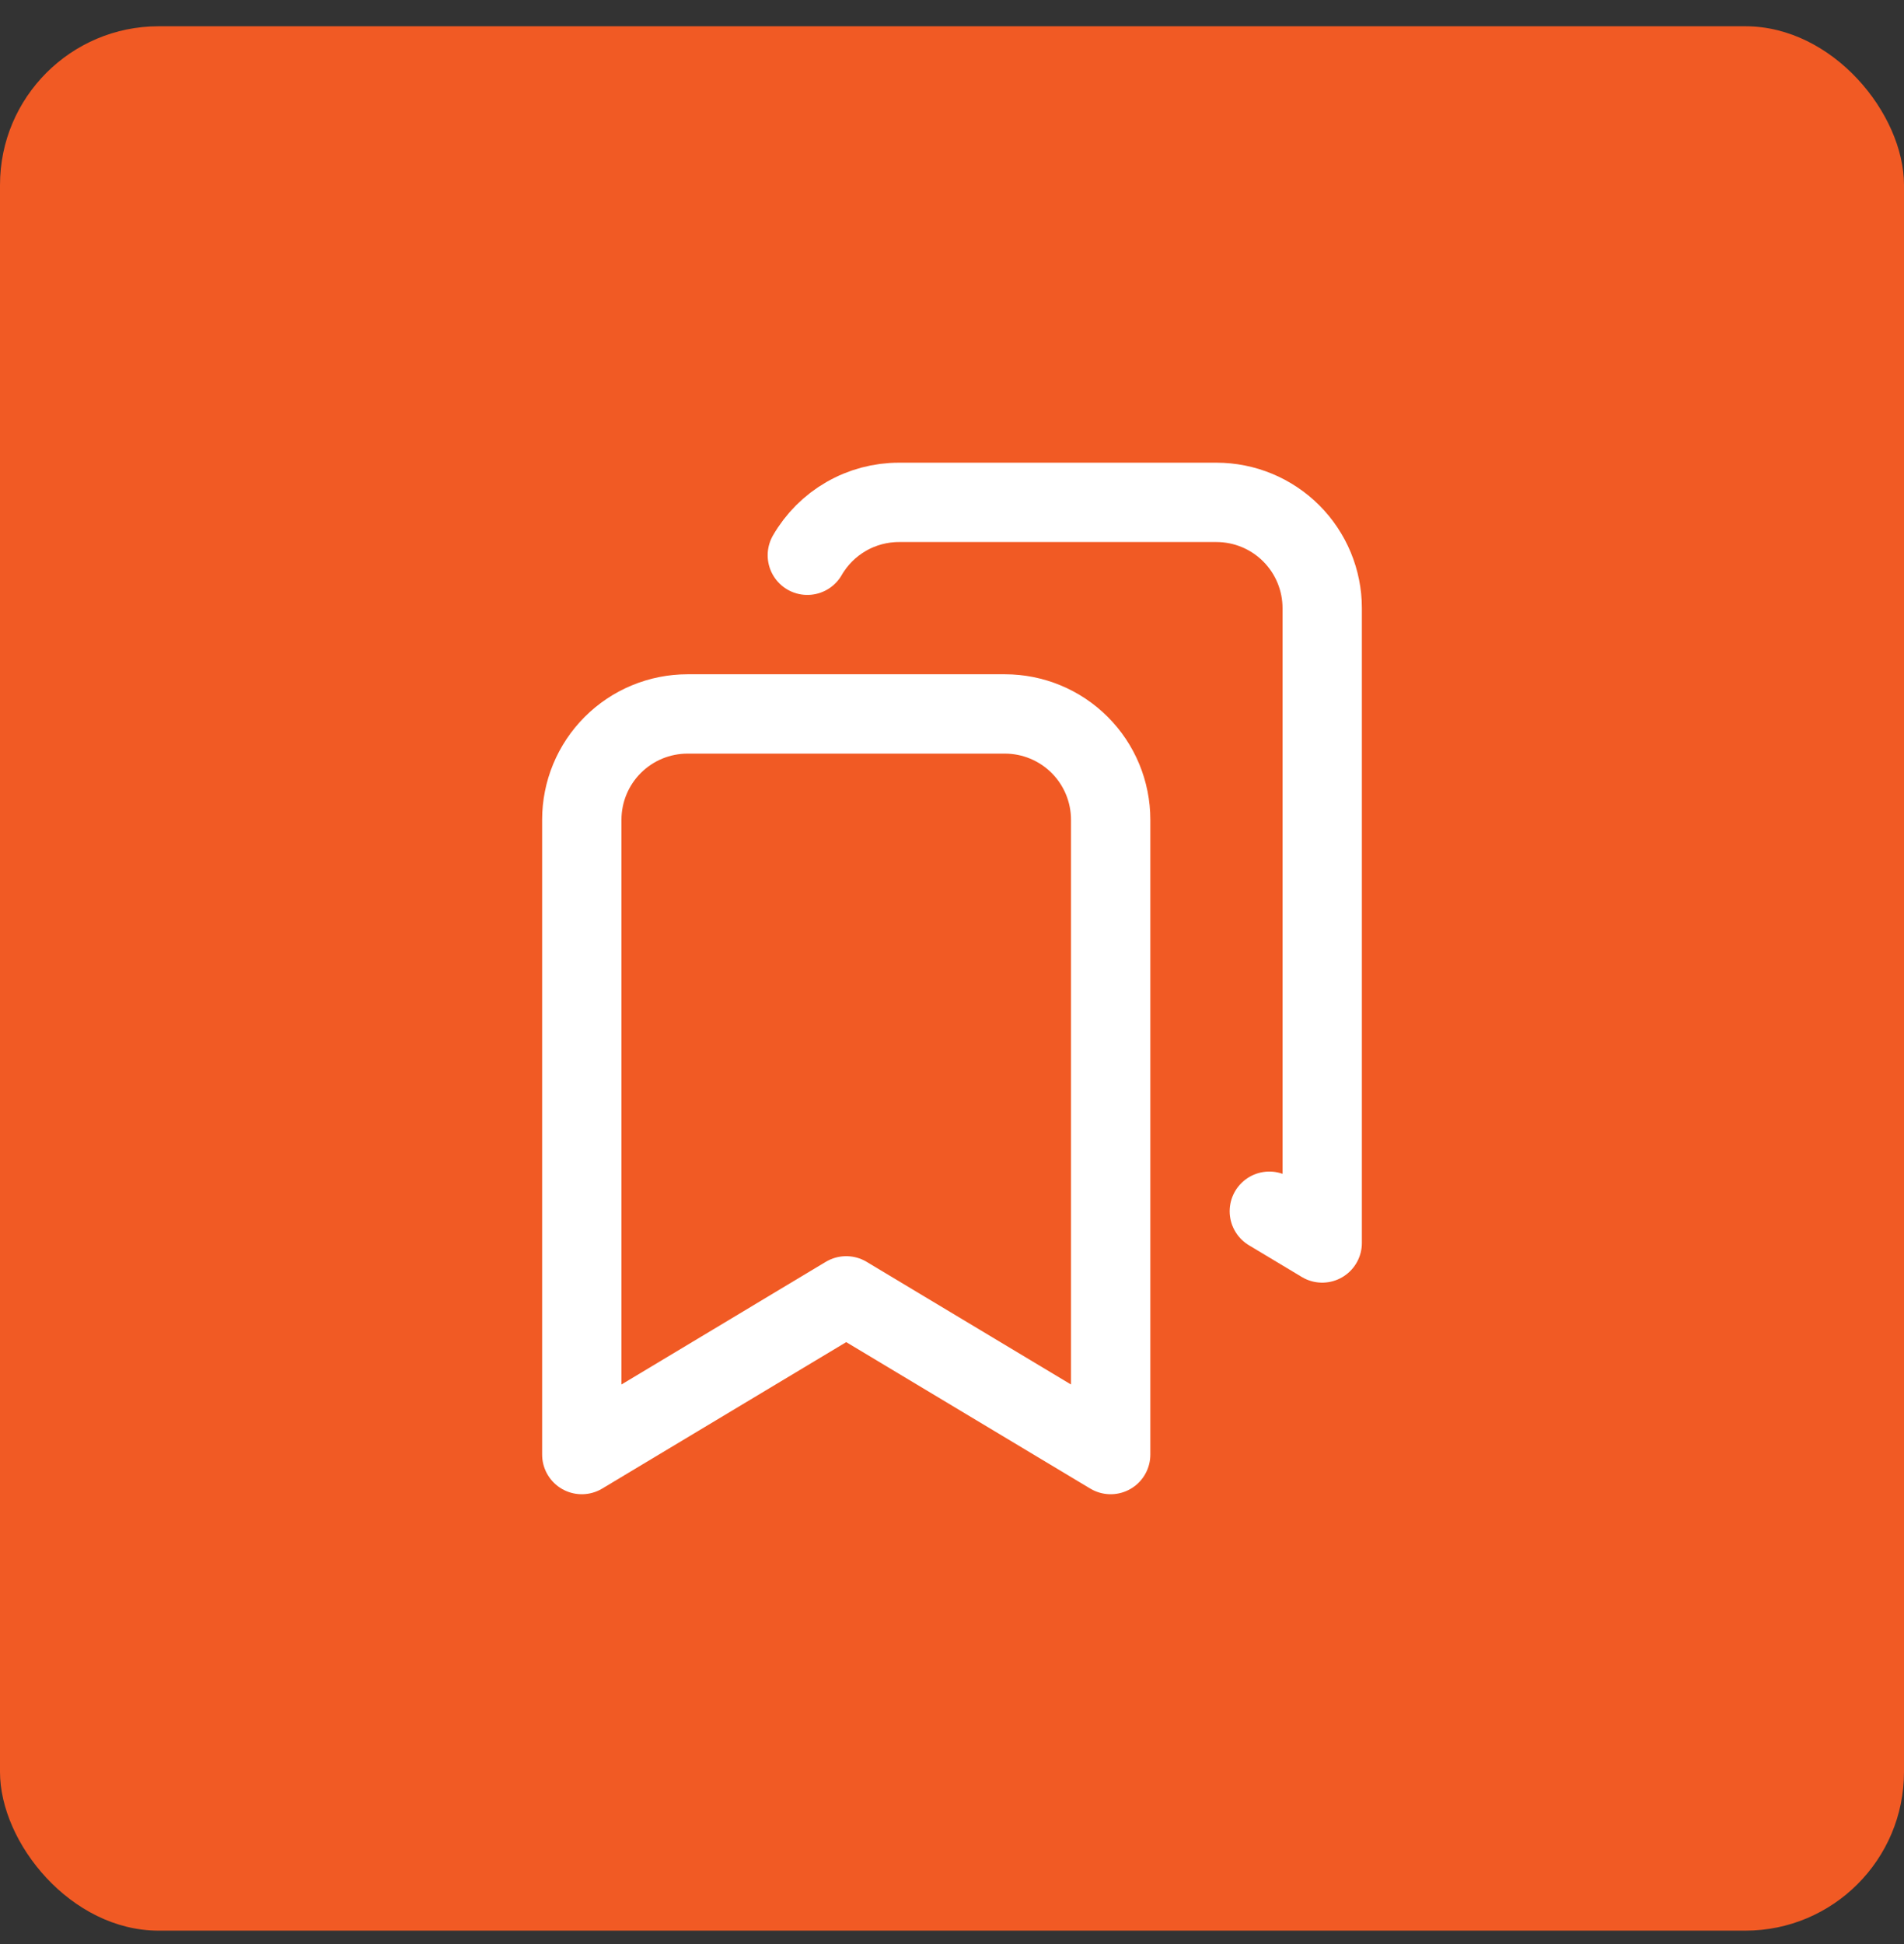
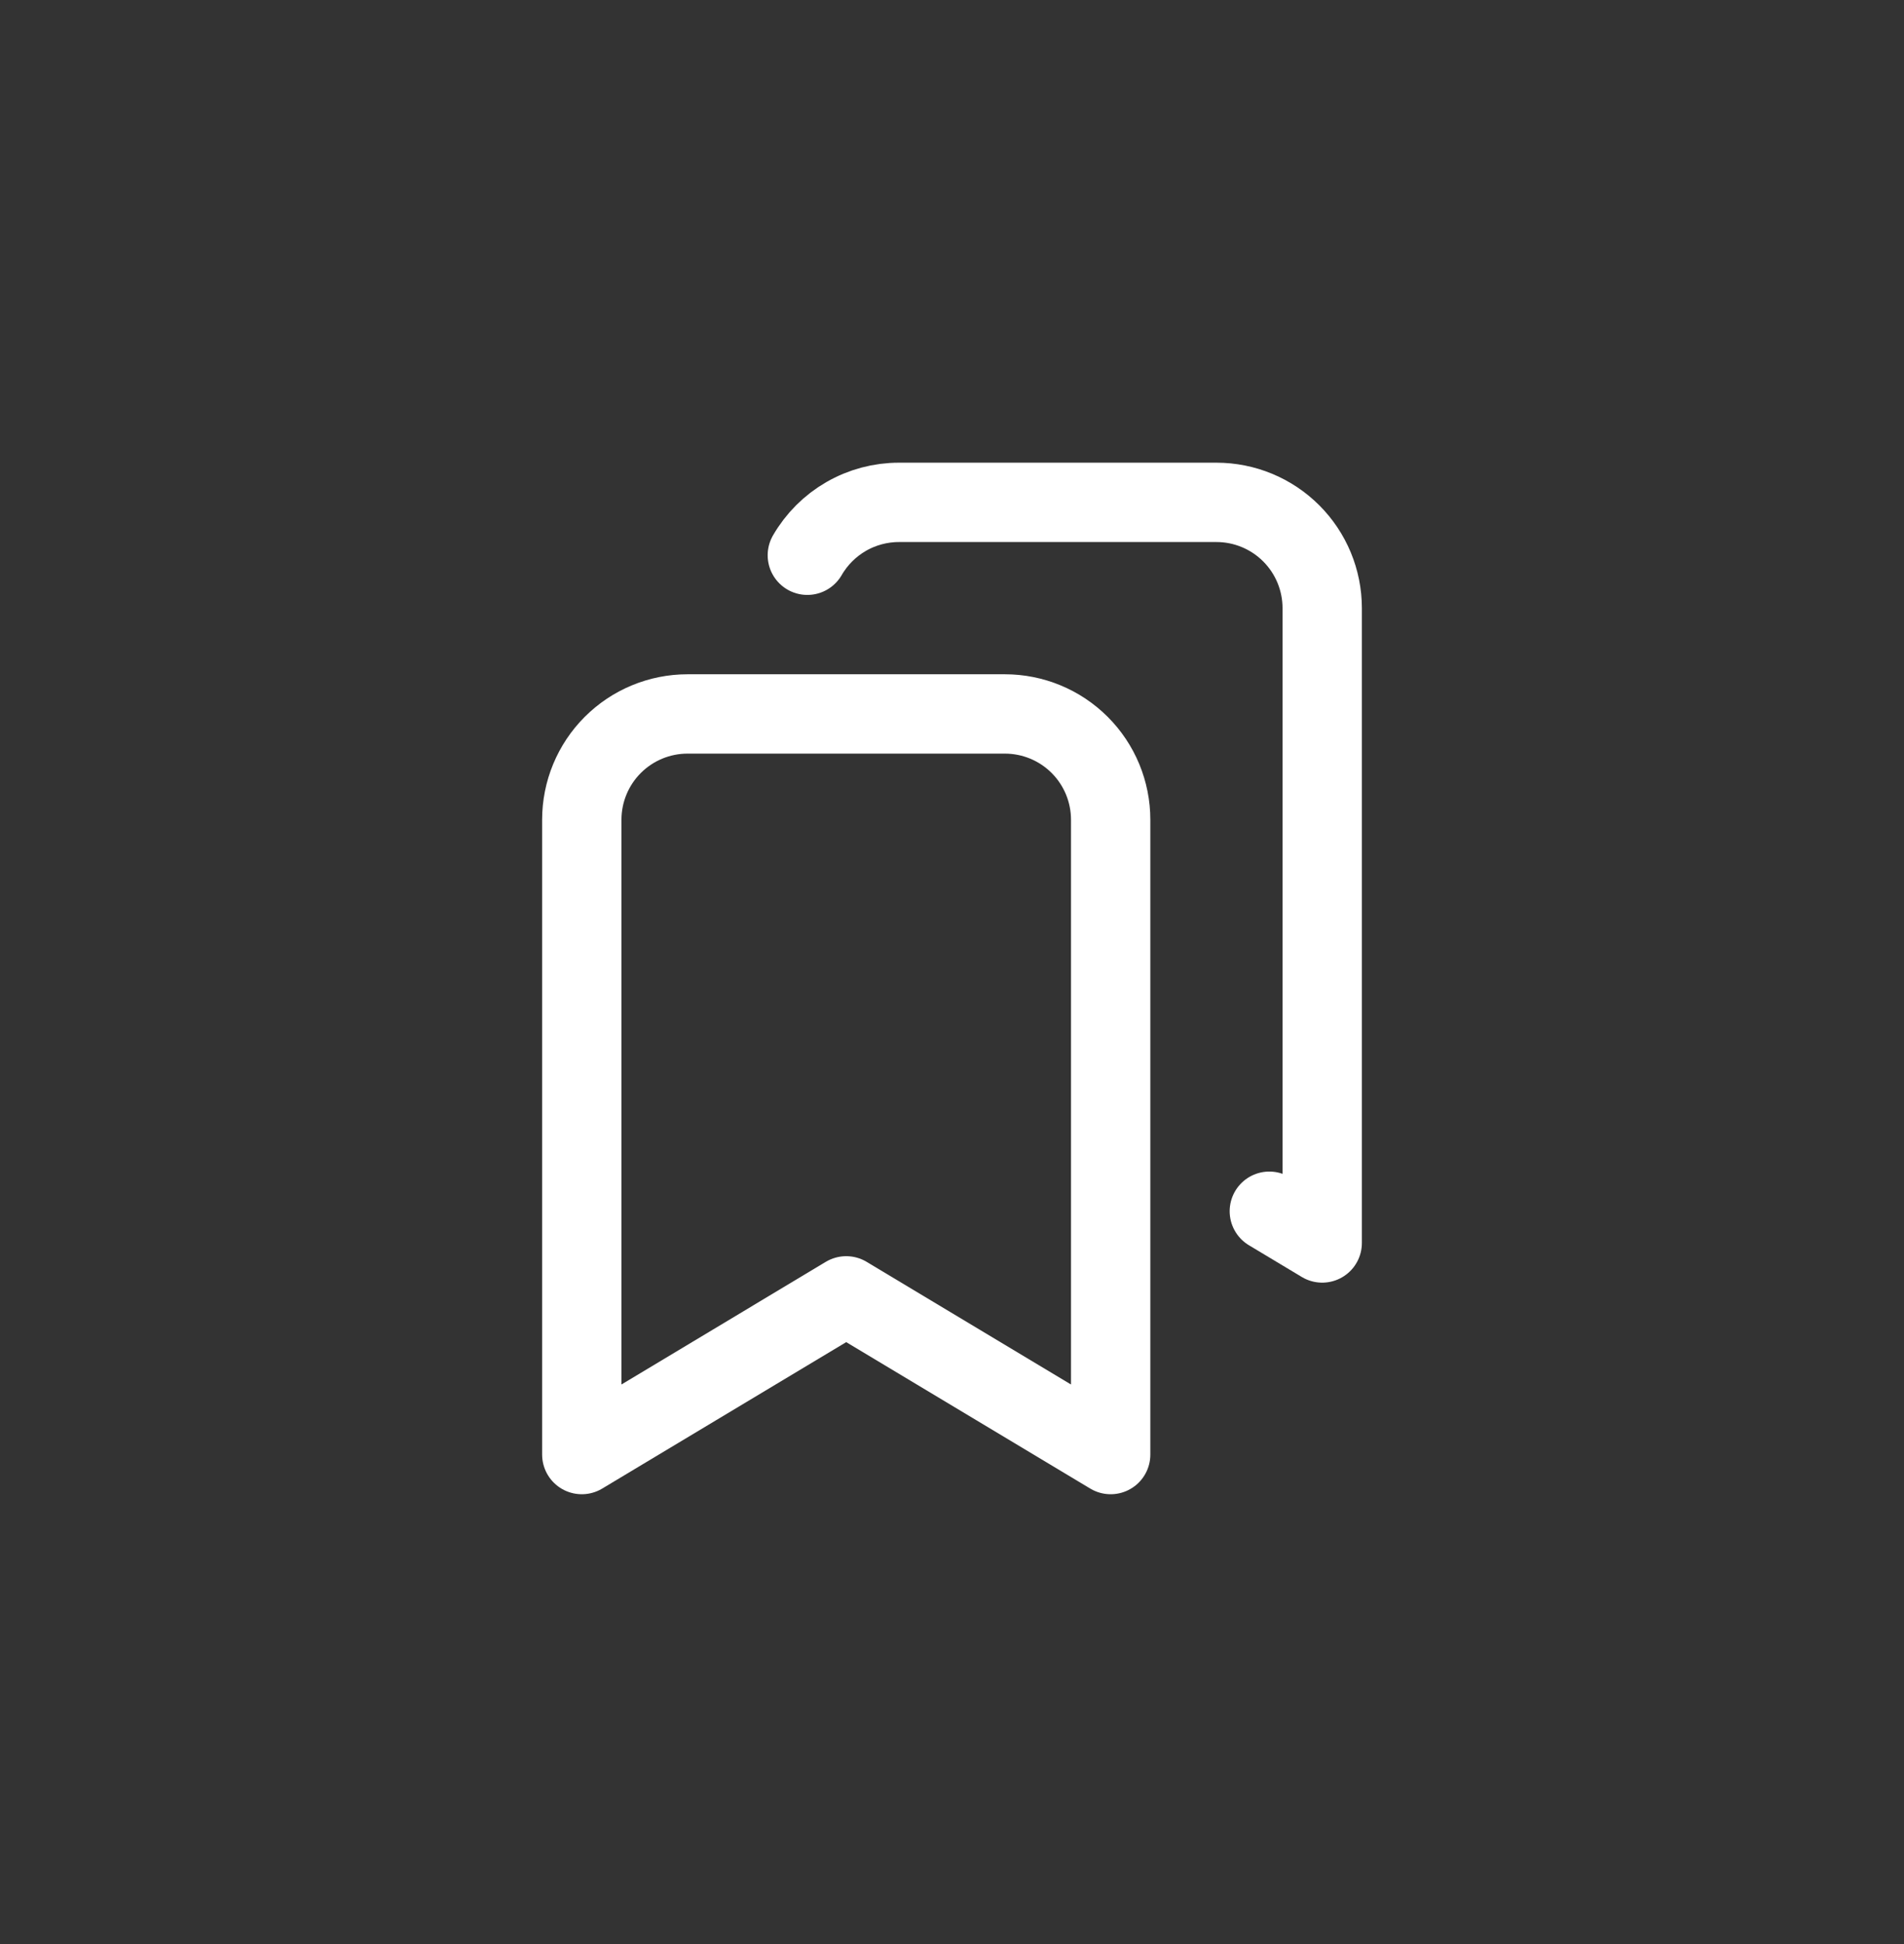
<svg xmlns="http://www.w3.org/2000/svg" width="48" height="49" viewBox="0 0 48 49" fill="none">
  <rect x="0" y="0" width="48" height="49" fill="#333333" stroke="none" />
-   <rect y="0.662" width="48" height="48" rx="4" fill="#F15A24" />
  <path d="M25.333 17.995C26.041 17.995 26.719 18.276 27.219 18.776C27.719 19.276 28 19.954 28 20.662V36.662L21.333 32.662L14.667 36.662V20.662C14.667 19.954 14.948 19.276 15.448 18.776C15.948 18.276 16.626 17.995 17.333 17.995H25.333Z" stroke="white" stroke-width="2" stroke-linecap="round" stroke-linejoin="round" />
  <path d="M20.353 13.995C20.588 13.589 20.925 13.252 21.331 13.018C21.737 12.784 22.198 12.661 22.667 12.662H30.667C31.374 12.662 32.052 12.943 32.552 13.443C33.052 13.943 33.333 14.621 33.333 15.329V31.329L32 30.529" stroke="white" stroke-width="2" stroke-linecap="round" stroke-linejoin="round" />
</svg>